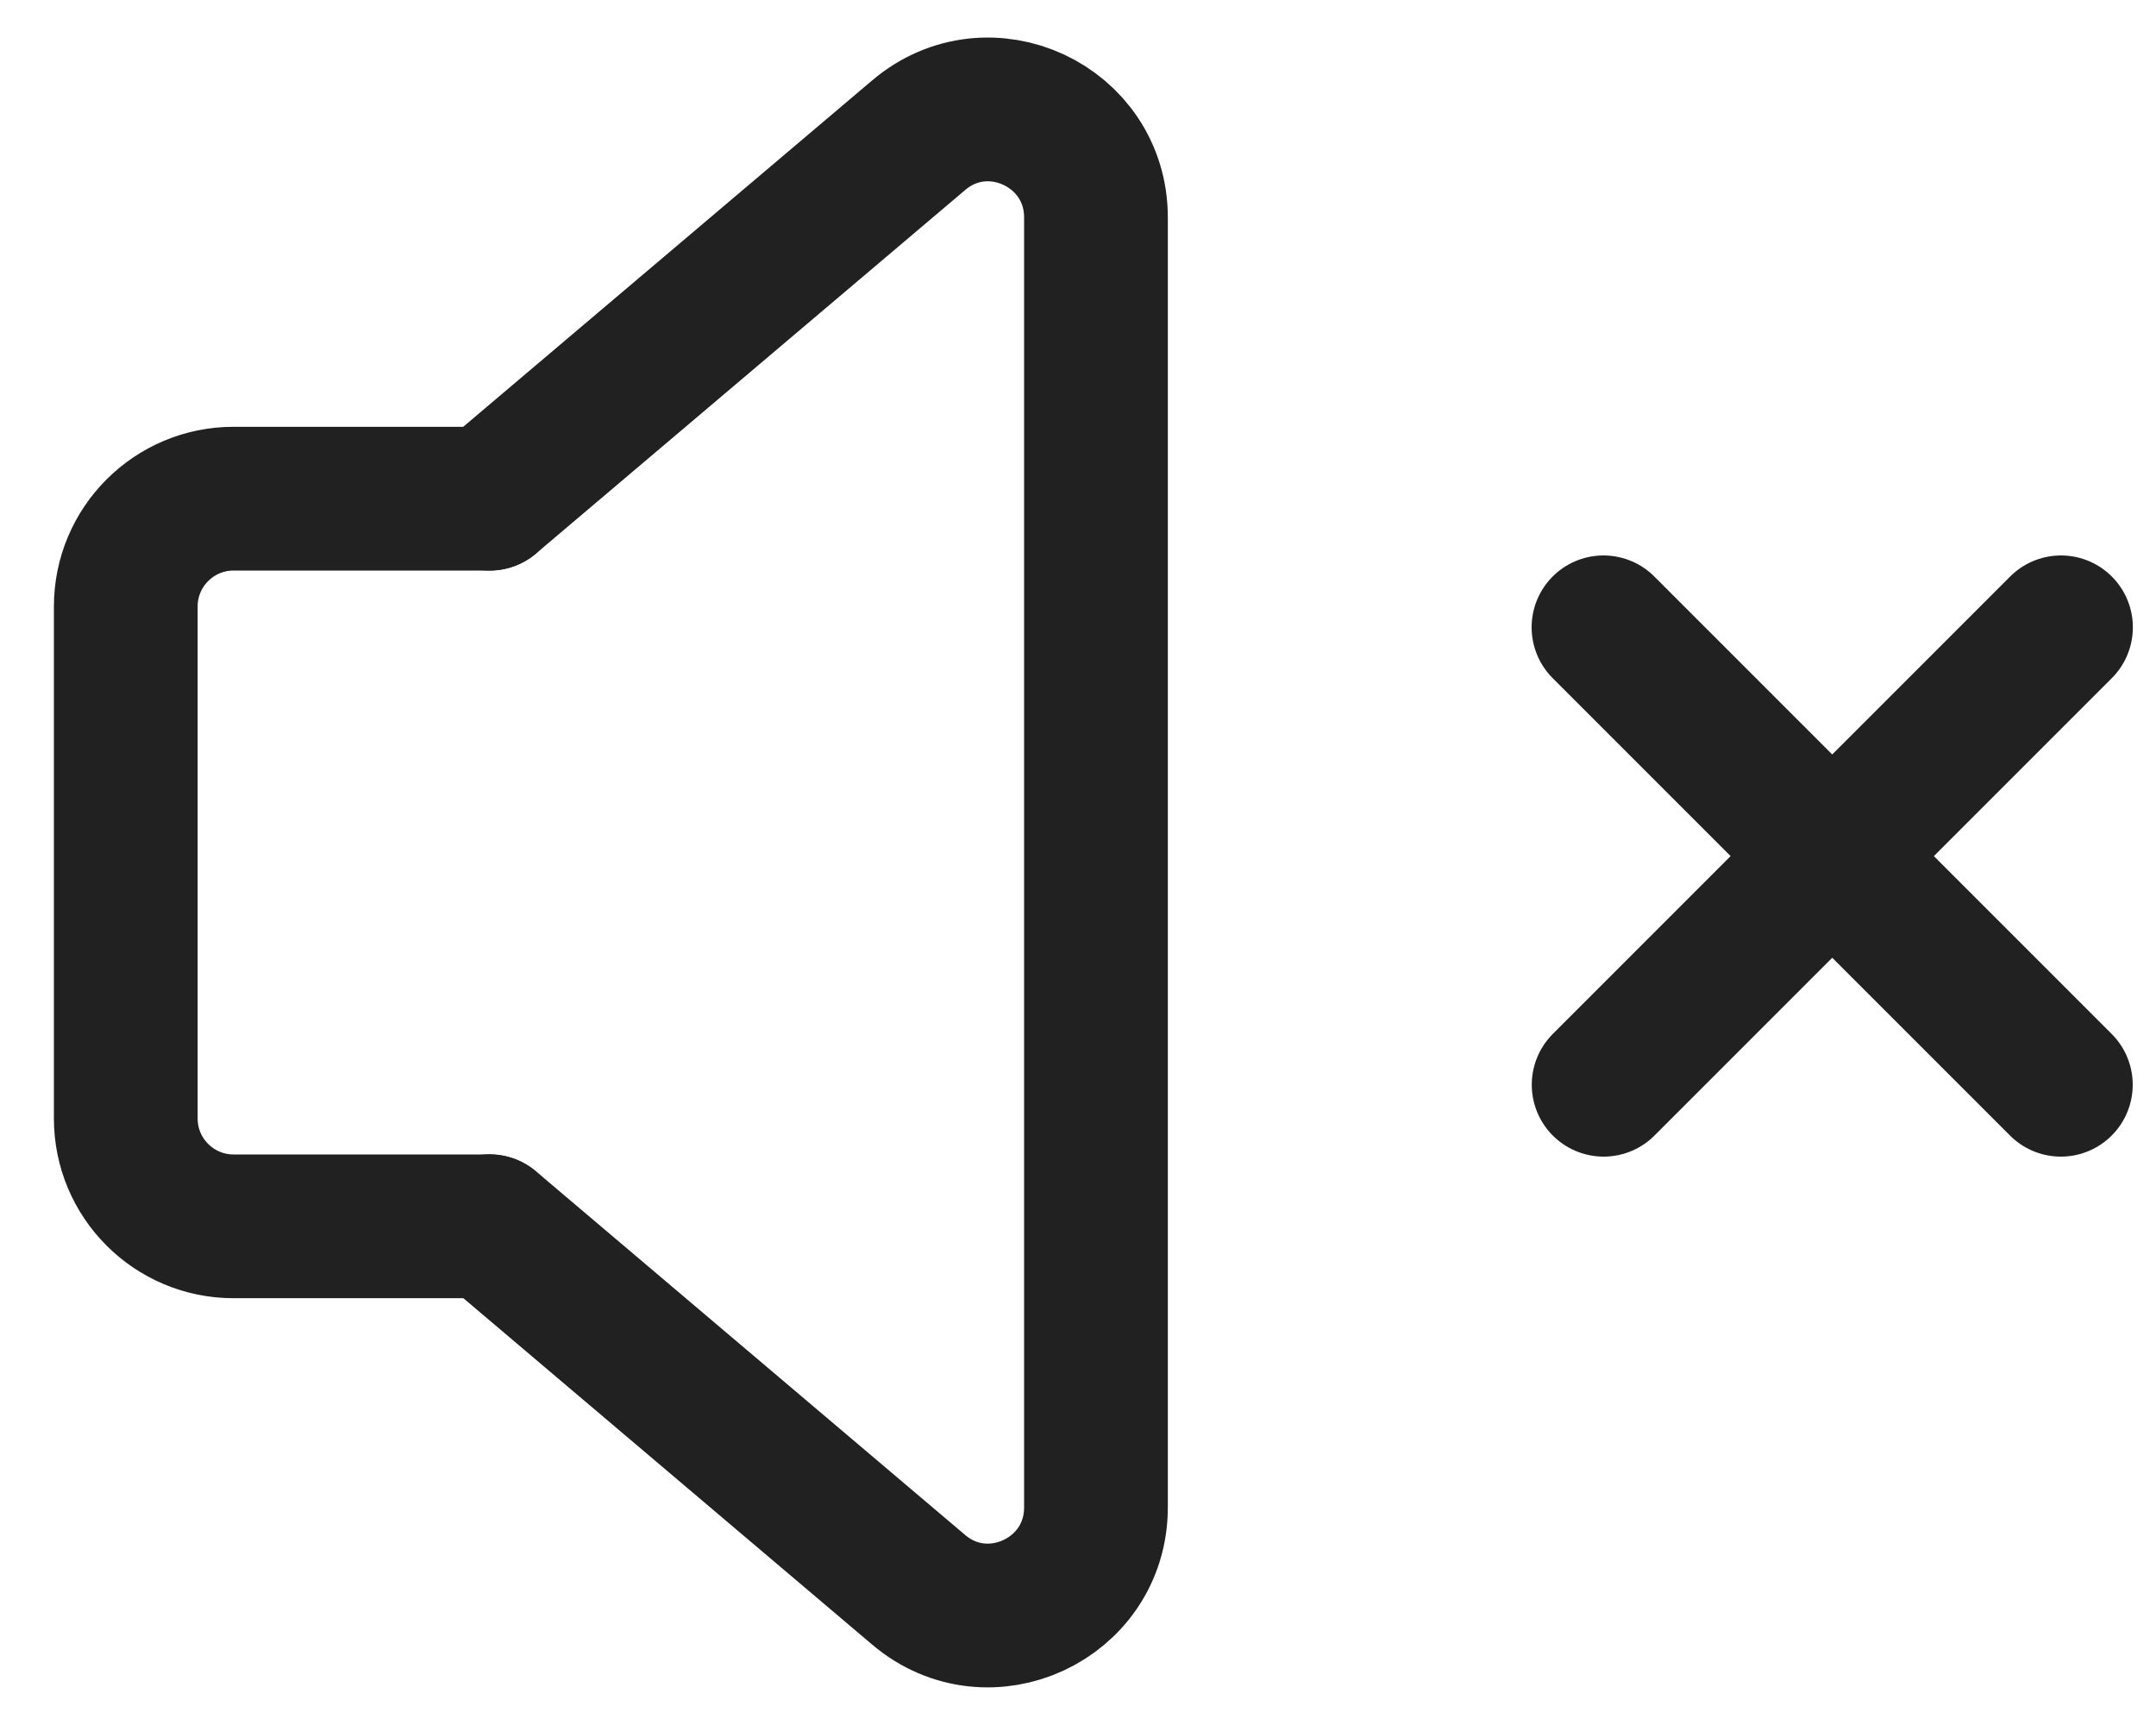
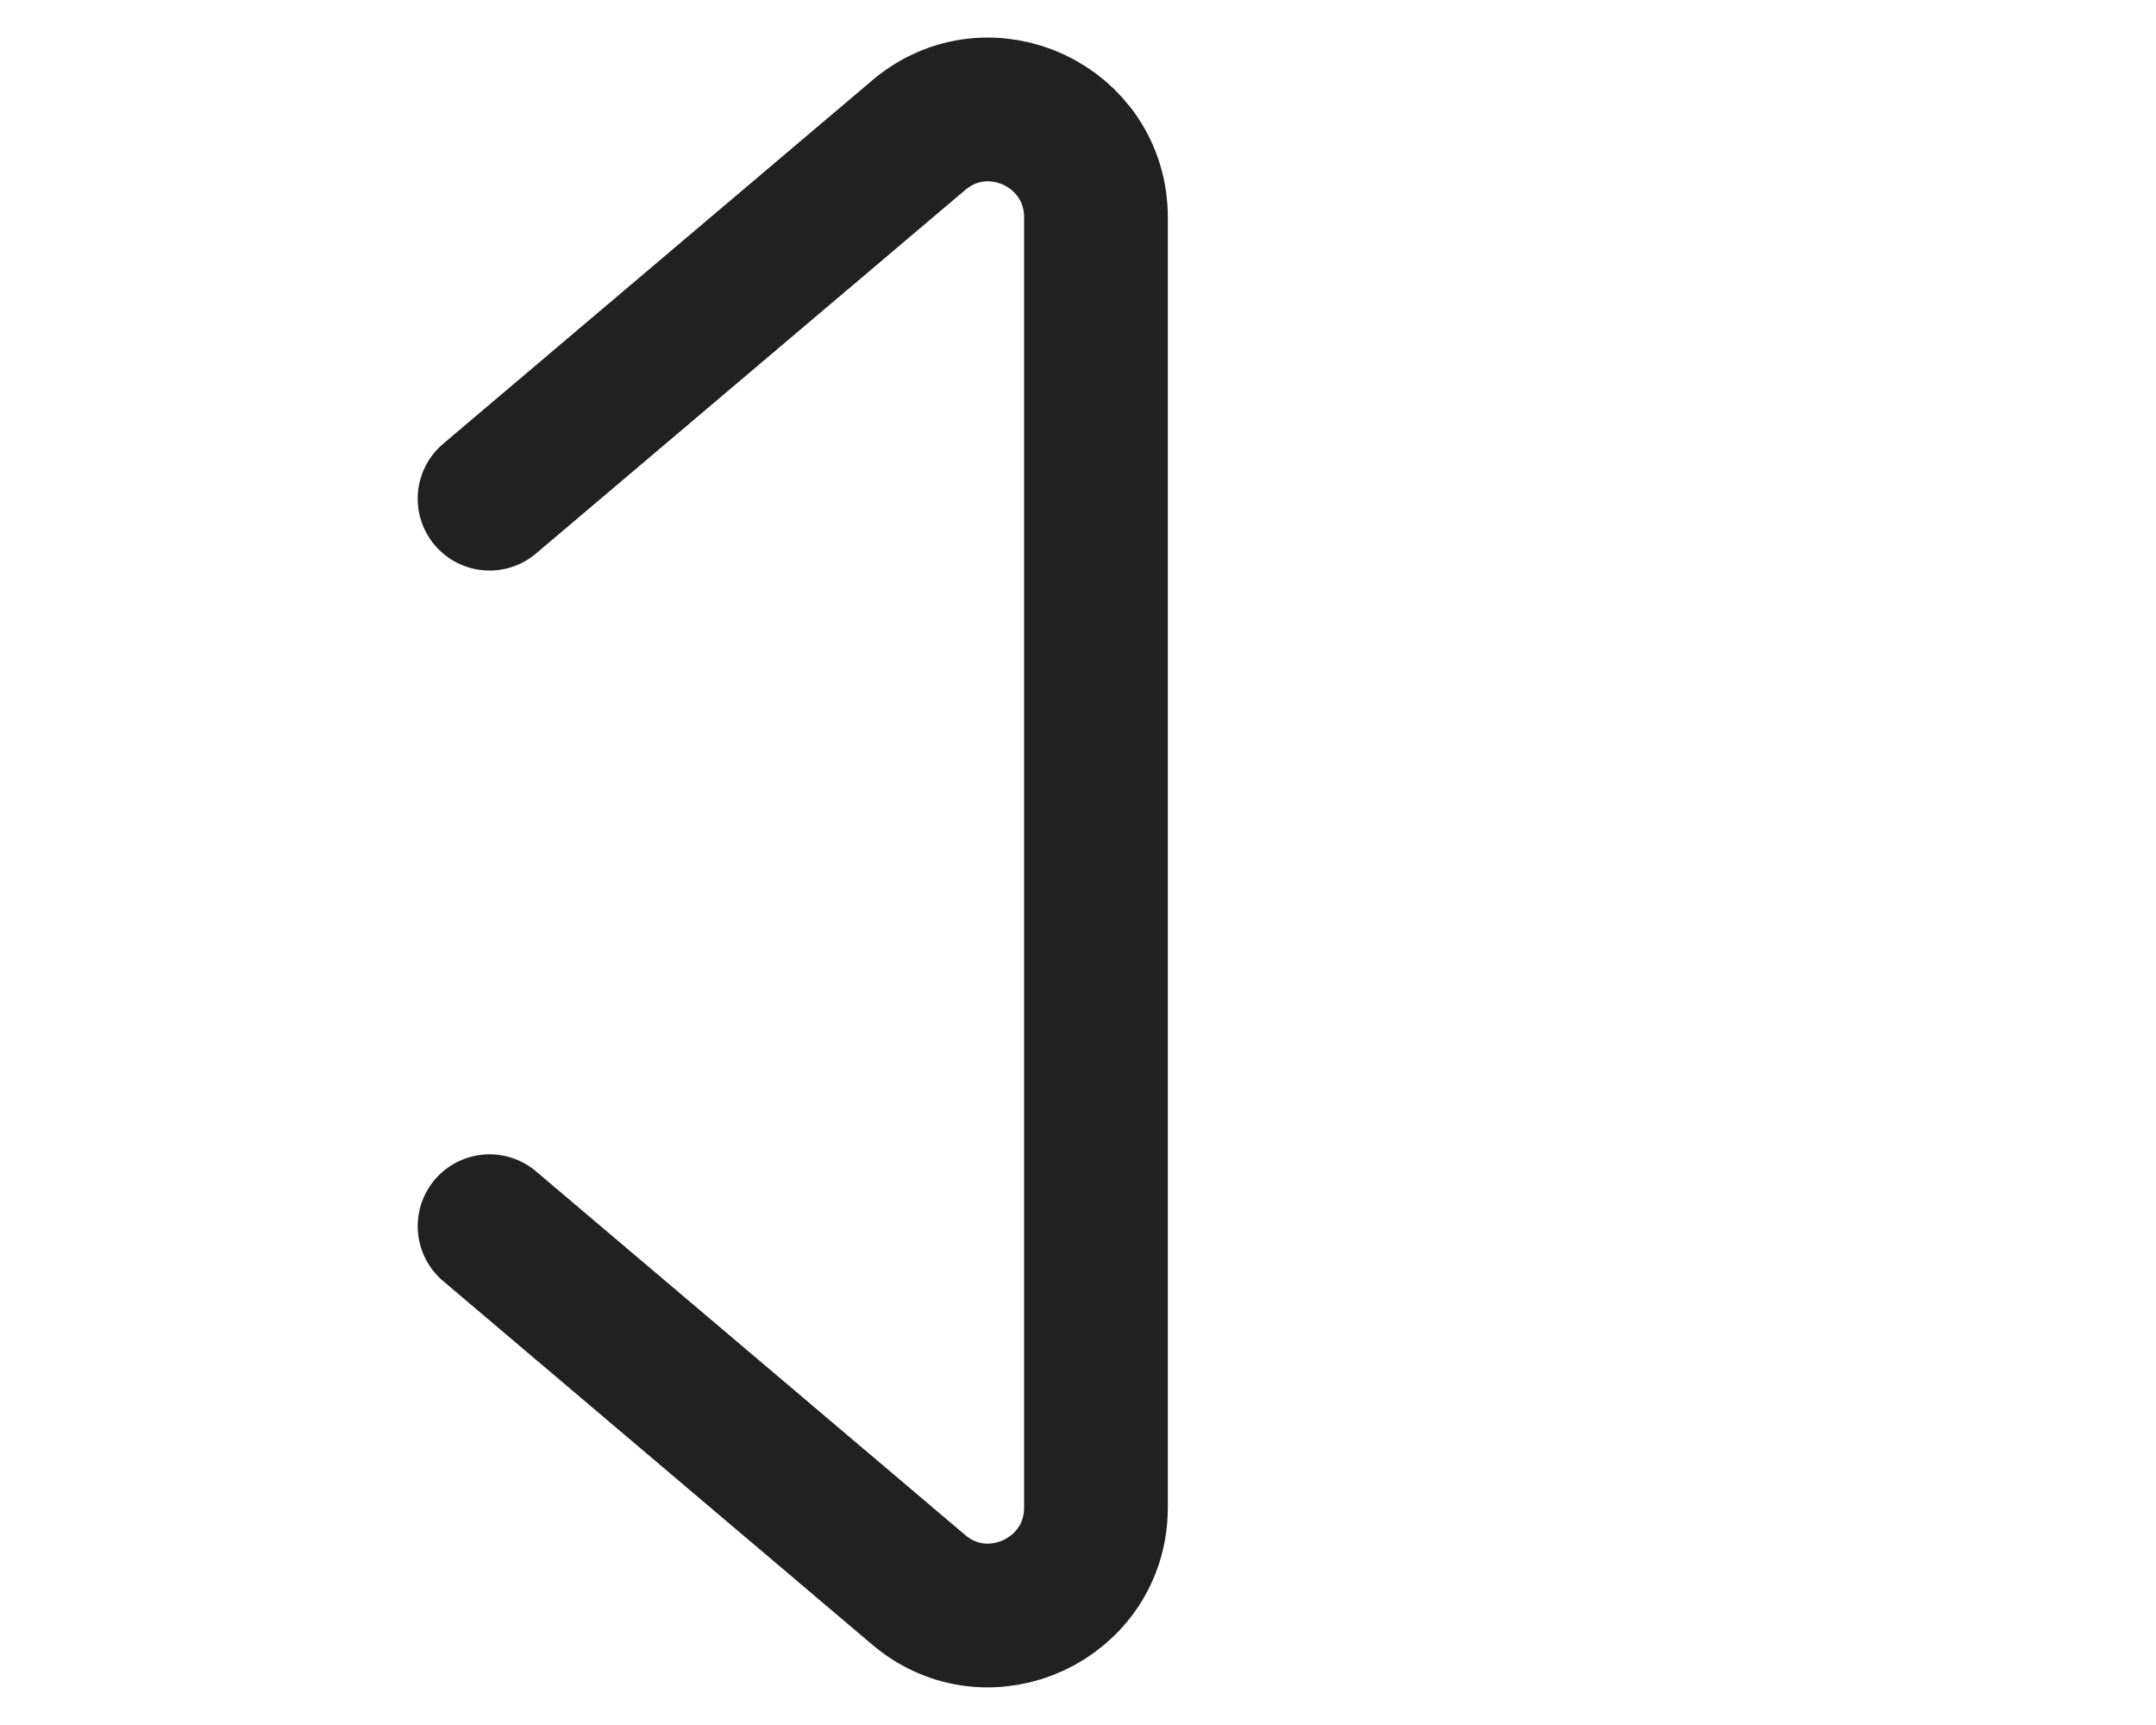
<svg xmlns="http://www.w3.org/2000/svg" width="15" height="12" viewBox="0 0 15 12" fill="none">
  <path d="M3.406 3.469L6.391 0.941C6.878 0.527 7.625 0.874 7.625 1.513V10.486C7.625 11.126 6.877 11.472 6.391 11.059L3.406 8.53" stroke="#212121" stroke-linecap="round" stroke-linejoin="round" />
-   <path d="M3.406 8.531H1.625C1.211 8.531 0.875 8.195 0.875 7.781V4.219C0.875 3.805 1.211 3.469 1.625 3.469H3.406" stroke="#212121" stroke-linecap="round" stroke-linejoin="round" />
-   <path d="M14.339 4.364L11.157 7.546" stroke="#212121" stroke-linecap="round" stroke-linejoin="round" />
-   <path d="M14.338 7.546L11.156 4.364" stroke="#212121" stroke-linecap="round" stroke-linejoin="round" />
</svg>